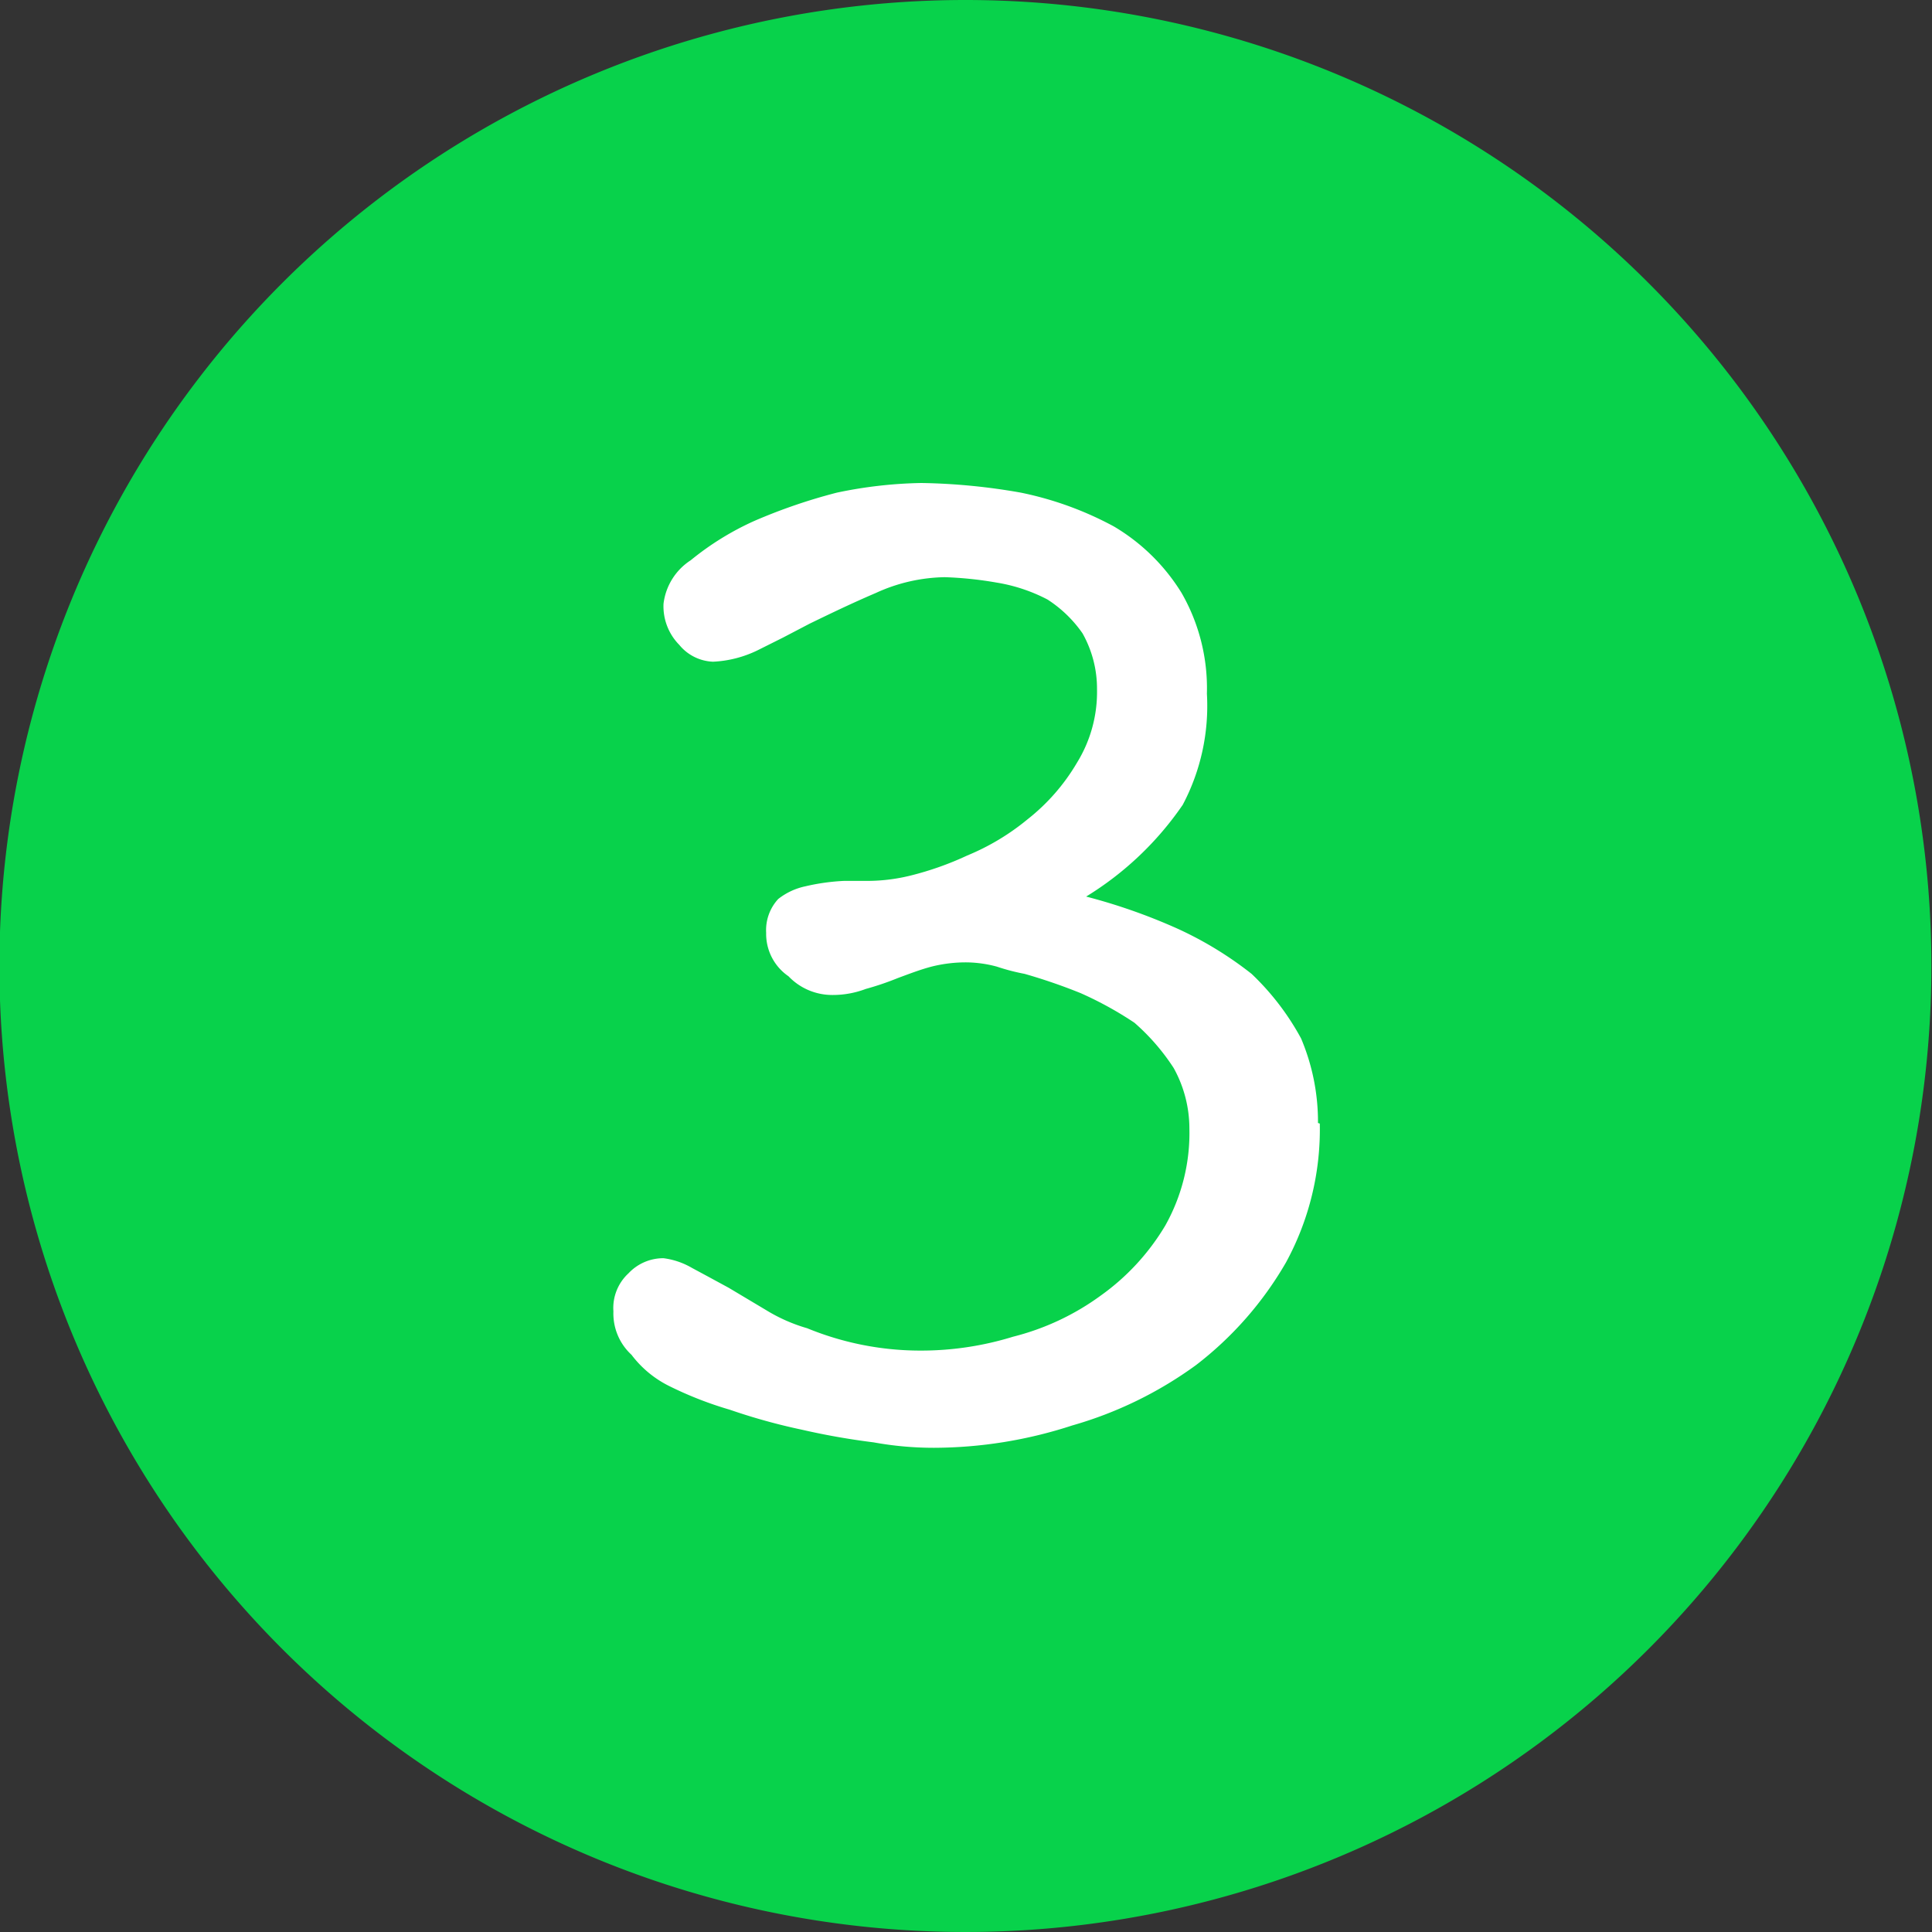
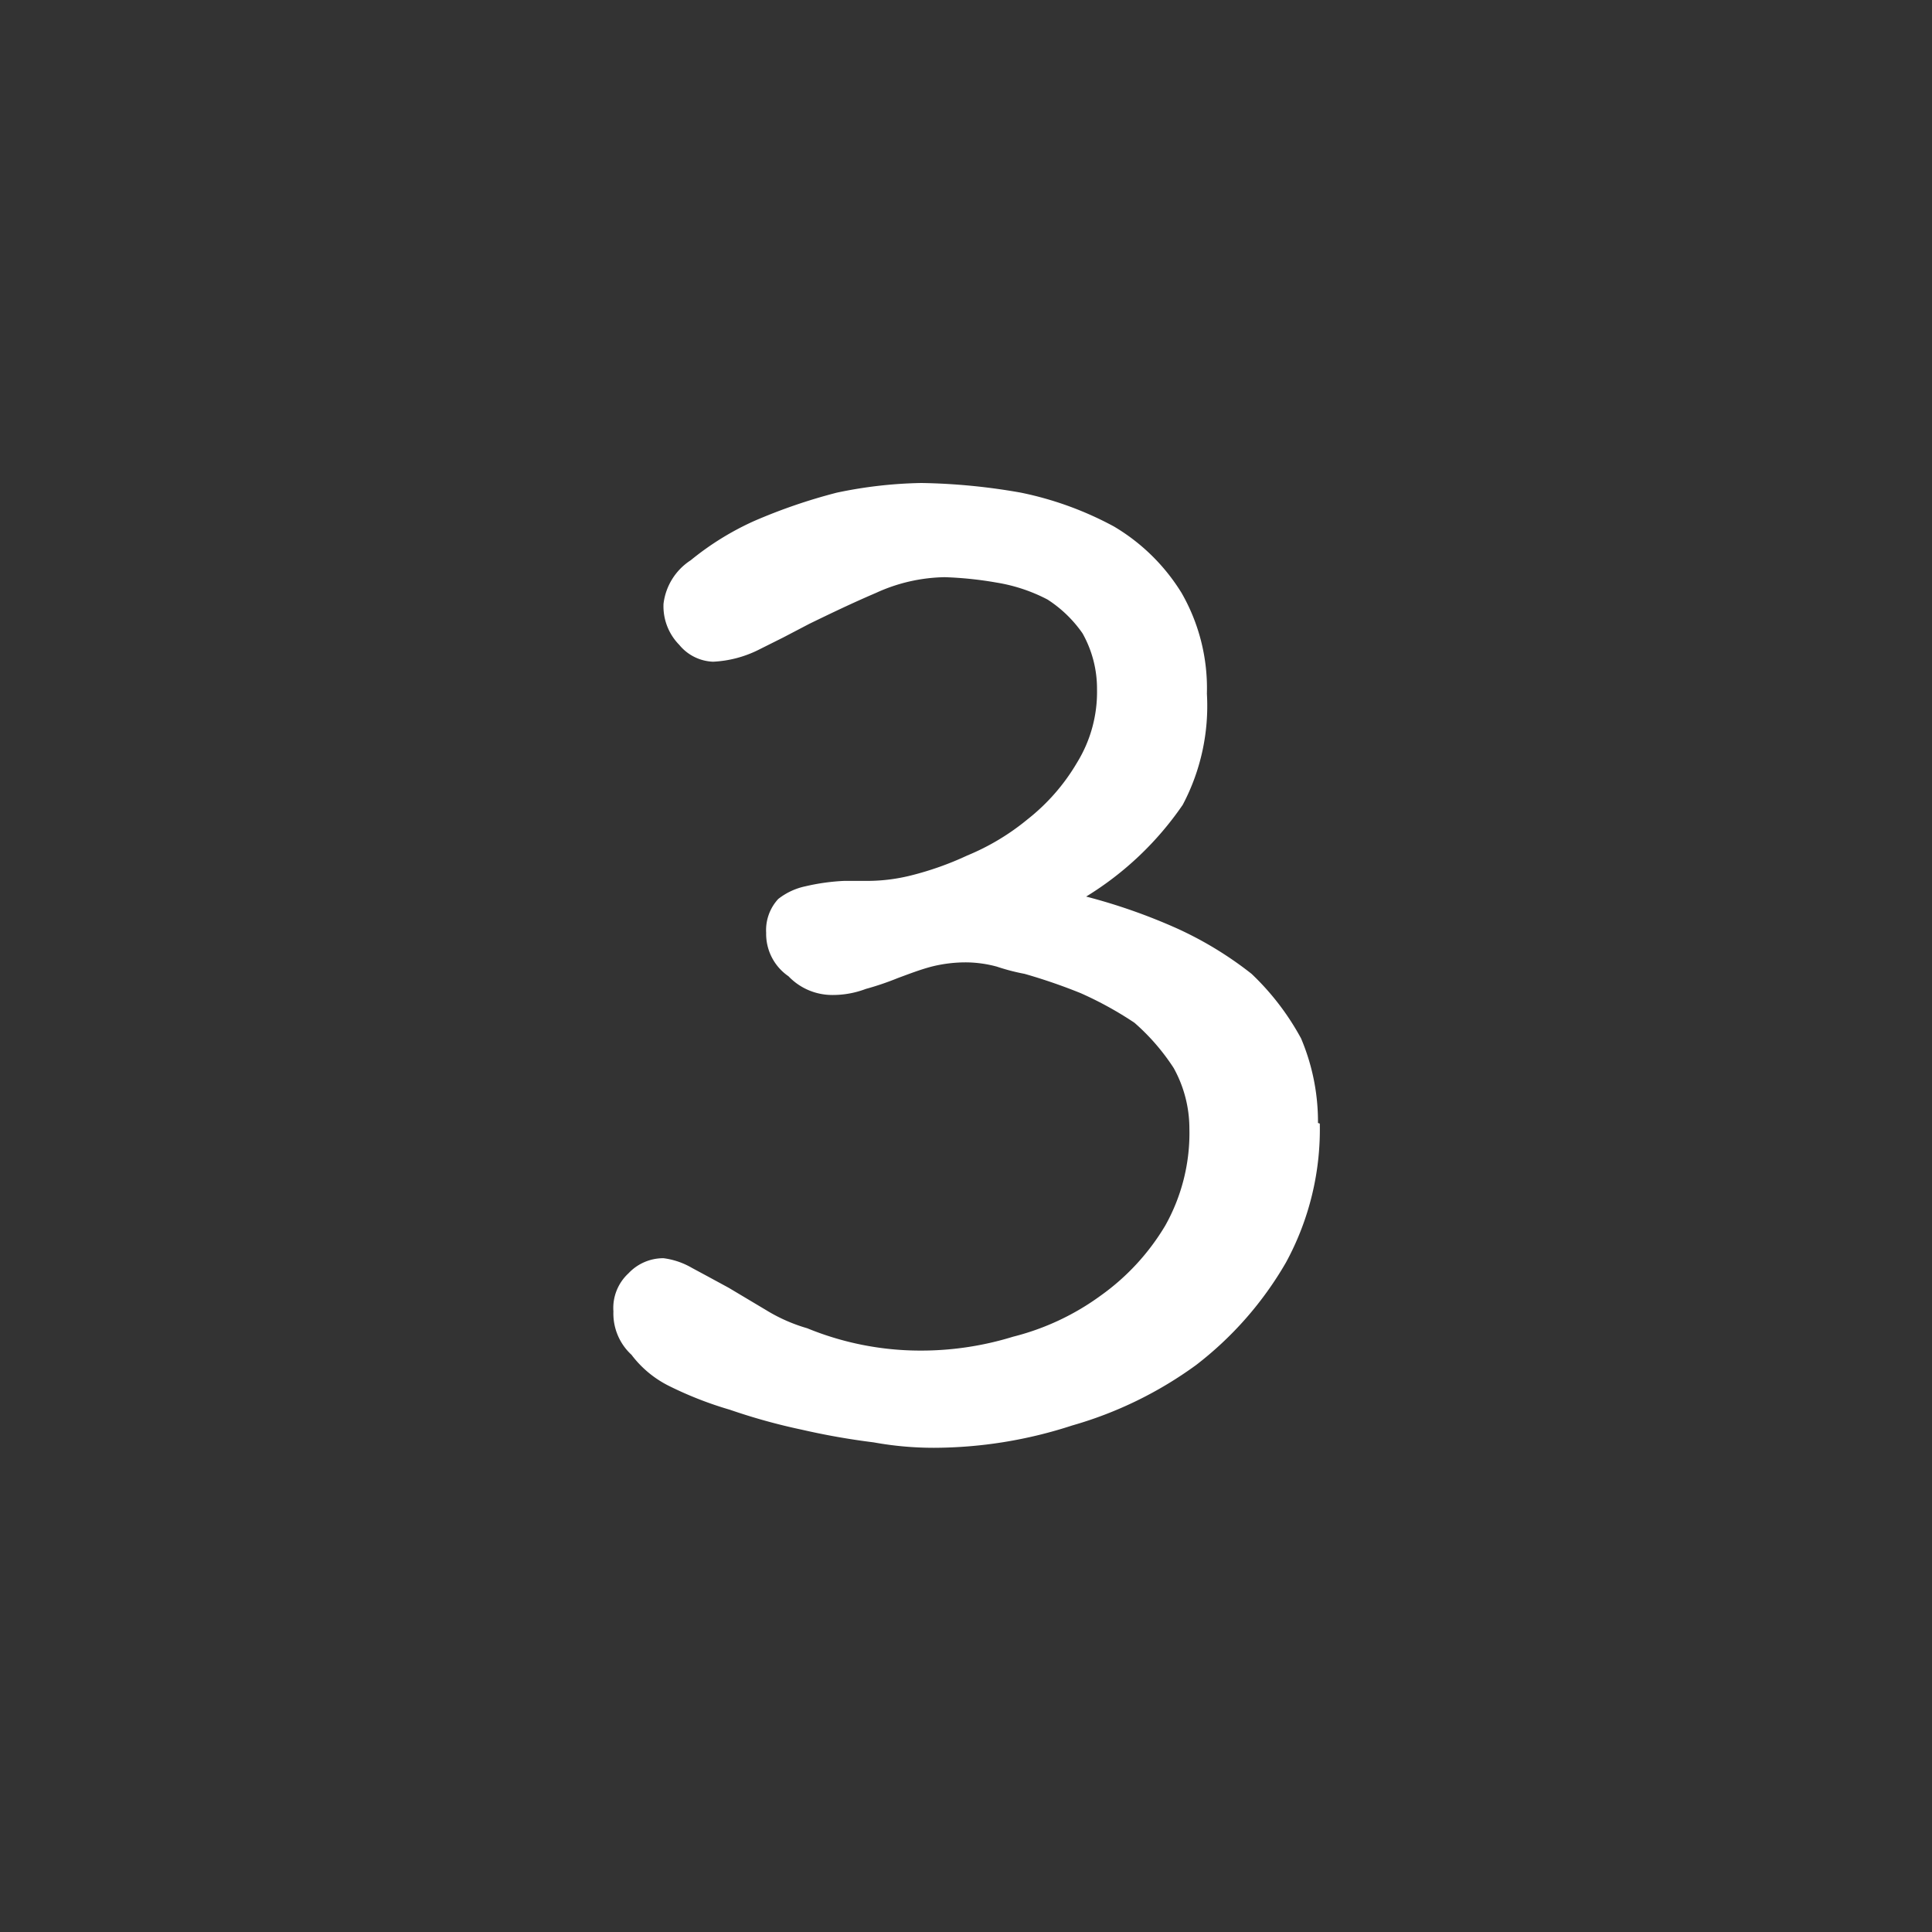
<svg xmlns="http://www.w3.org/2000/svg" id="图层_1" data-name="图层 1" viewBox="0 0 32 32">
  <rect x="0" y="0" width="32" height="32" fill="#333333" stroke="none" />
  <defs>
    <style>.cls-1{fill:none;}.cls-2{clip-path:url(#clip-path);}.cls-3{fill:#08d24b;}.cls-4{fill:#fff;}</style>
    <clipPath id="clip-path" transform="translate(-0.01)">
-       <rect class="cls-1" x="0.01" width="32" height="32" />
-     </clipPath>
+       </clipPath>
  </defs>
  <title>数字3</title>
  <g class="cls-2">
    <path class="cls-3" d="M16,31.5A15.5,15.5,0,1,1,31.51,16,15.5,15.5,0,0,1,16,31.5Z" transform="translate(-0.01)" />
-     <path class="cls-3" d="M16,1A15,15,0,1,0,31,16,15,15,0,0,0,16,1m0-1A16,16,0,1,1,0,16,16,16,0,0,1,16,0Z" transform="translate(-0.01)" />
  </g>
  <path class="cls-4" d="M21.84,18.6a3.54,3.54,0,0,0-.28-1.4,4.29,4.29,0,0,0-.82-1.07,6,6,0,0,0-1.23-.75A9.56,9.56,0,0,0,18,14.85a5.28,5.28,0,0,0,1.6-1.52A3.5,3.5,0,0,0,20,11.49a3.17,3.17,0,0,0-.42-1.67,3.27,3.27,0,0,0-1.12-1.1,5.57,5.57,0,0,0-1.54-.56A10.26,10.26,0,0,0,15.27,8a7.33,7.33,0,0,0-1.4.16,9.22,9.22,0,0,0-1.37.47,4.72,4.72,0,0,0-1.05.65A1,1,0,0,0,11,10a.91.91,0,0,0,.26.68.76.76,0,0,0,.56.28,1.88,1.88,0,0,0,.74-.19l.42-.21.44-.23c.33-.16.68-.33,1.1-.51a2.83,2.83,0,0,1,1.14-.26,6.11,6.11,0,0,1,.86.09,2.77,2.77,0,0,1,.84.28,2.07,2.07,0,0,1,.58.56,1.87,1.87,0,0,1,.24.93,2.23,2.23,0,0,1-.33,1.21,3.35,3.35,0,0,1-.82.94,3.91,3.91,0,0,1-1,.6,5.15,5.15,0,0,1-.93.33,3,3,0,0,1-.79.09H14a3.51,3.51,0,0,0-.65.09,1.09,1.09,0,0,0-.45.21.76.76,0,0,0-.2.56.85.85,0,0,0,.37.72,1,1,0,0,0,.72.31,1.54,1.54,0,0,0,.56-.1,4.72,4.72,0,0,0,.53-.18c.19-.07.37-.14.56-.19a2.32,2.32,0,0,1,.59-.07,2,2,0,0,1,.49.07,3.45,3.45,0,0,0,.46.12,9.25,9.25,0,0,1,.93.32,5.92,5.92,0,0,1,.89.49,3.58,3.58,0,0,1,.65.75,2.07,2.07,0,0,1,.26,1,3.13,3.13,0,0,1-.4,1.61,3.83,3.83,0,0,1-1.07,1.16,4.19,4.19,0,0,1-1.45.68,5.17,5.17,0,0,1-1.56.23A4.94,4.94,0,0,1,13.38,22a2.76,2.76,0,0,1-.68-.3l-.62-.37-.35-.19L11.47,21a1.25,1.25,0,0,0-.47-.16.79.79,0,0,0-.58.25.78.78,0,0,0-.25.63.93.93,0,0,0,.3.72,1.76,1.76,0,0,0,.63.52,6.09,6.09,0,0,0,1,.39,10,10,0,0,0,1.19.33,11.84,11.84,0,0,0,1.19.21,5.55,5.55,0,0,0,1,.09,7.42,7.42,0,0,0,2.29-.37,6.51,6.51,0,0,0,2.05-1,5.79,5.79,0,0,0,1.49-1.7,4.61,4.61,0,0,0,.56-2.3Z" transform="translate(-0.01)" />
</svg>